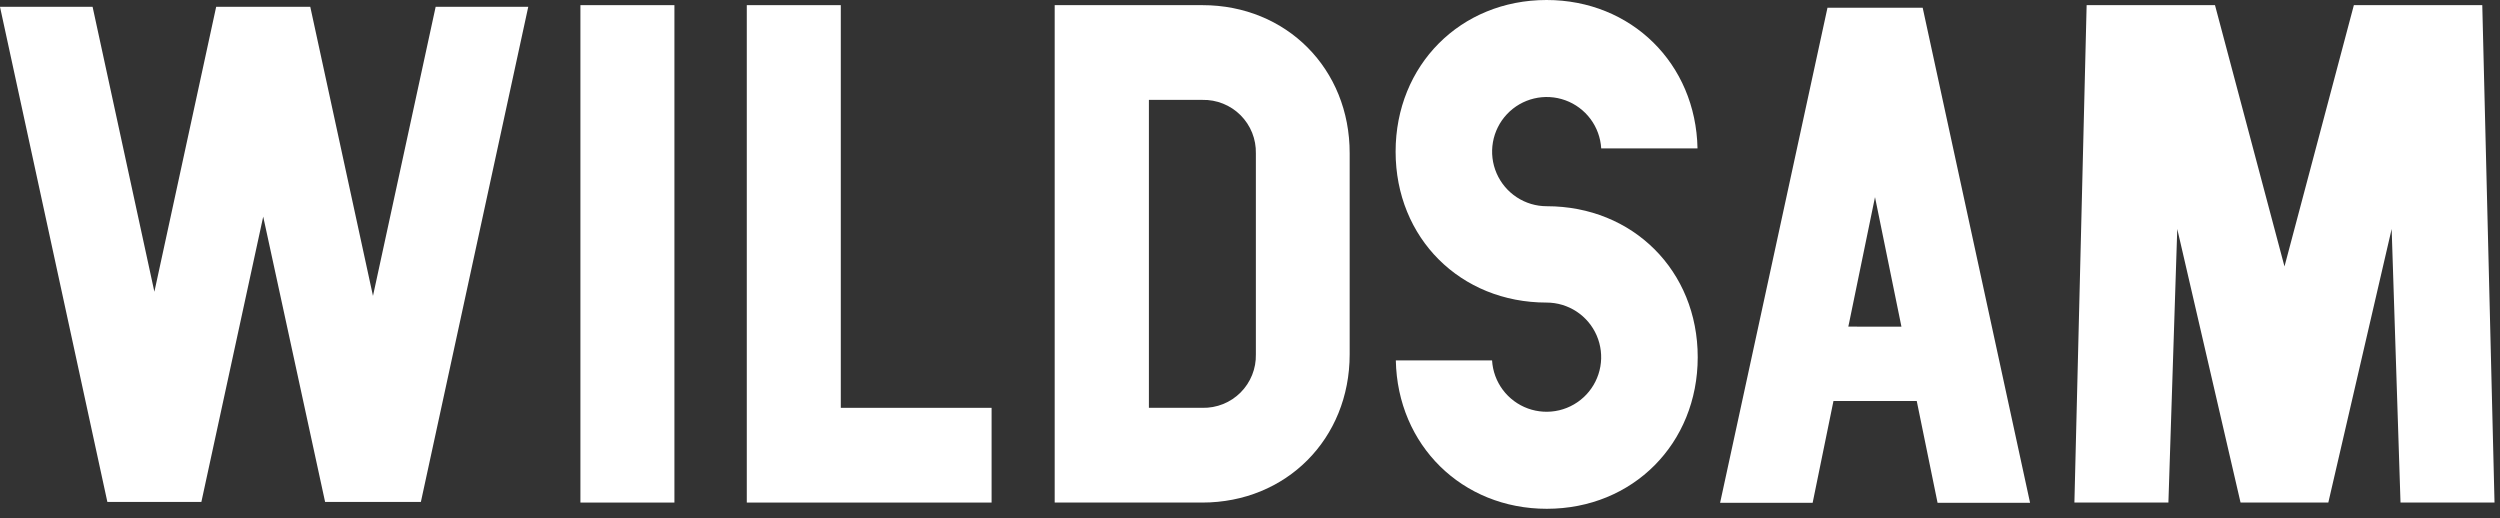
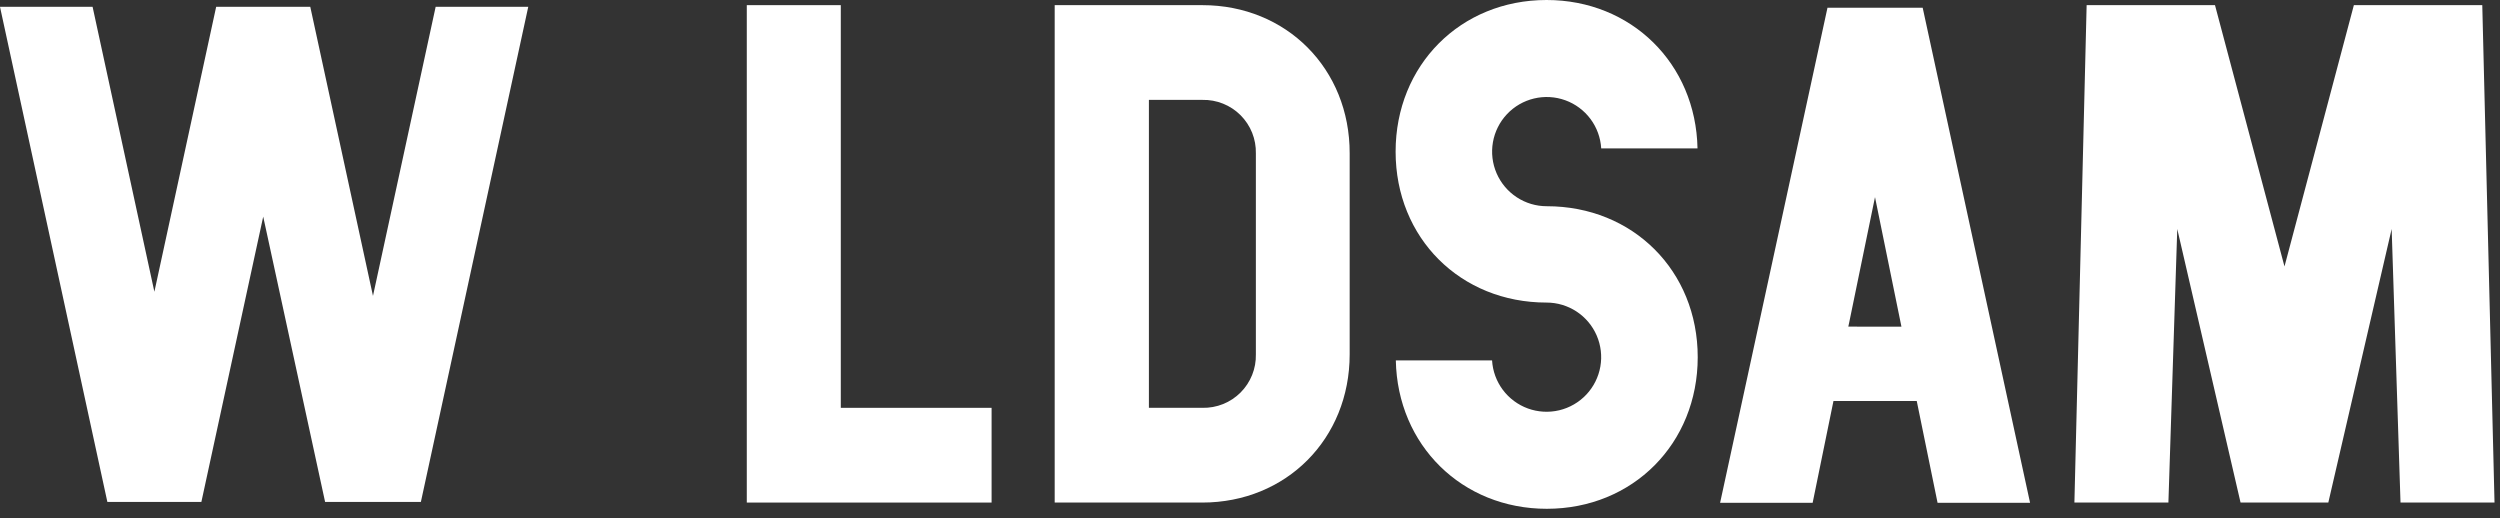
<svg xmlns="http://www.w3.org/2000/svg" fill="none" height="51" viewBox="0 0 246 51" width="246">
  <rect x="0" y="0" width="246" height="51" fill="#333333" stroke="none" />
  <clipPath id="a">
    <path d="m0 0h245.46v50.061h-245.46z" />
  </clipPath>
  <g clip-path="url(#a)" fill="#fff">
    <path d="m157.559 14.602h9.476c-.159-8.338-6.51-14.602-14.853-14.602-8.467 0-14.854 6.413-14.854 14.92 0 8.507 6.382 14.853 14.854 14.853 1.049-0 2.075.307 2.952.883.876.576 1.565 1.397 1.981 2.36s.541 2.027.359 3.06-.662 1.991-1.382 2.754c-.719.763-1.646 1.3-2.667 1.542s-2.09.181-3.076-.177c-.987-.358-1.846-.997-2.474-1.838-.627-.841-.994-1.847-1.056-2.894h-9.47c.158 8.338 6.51 14.602 14.853 14.602 8.466 0 14.853-6.413 14.853-14.92s-6.381-14.853-14.853-14.853c-1.049.001-2.076-.305-2.953-.881-.878-.576-1.567-1.396-1.984-2.359s-.542-2.027-.361-3.061.661-1.992 1.38-2.756c.719-.764 1.647-1.301 2.668-1.544 1.02-.243 2.09-.182 3.077.176.986.358 1.846.997 2.474 1.838.627.841.994 1.848 1.056 2.895z" />
    <path d="m82.734.507h-9.25v48.945h24.088v-9.322h-14.838z" />
-     <path d="m66.363.507h-9.25v48.945h9.25z" />
    <path d="m30.531.671h-9.26l-6.08 28.037-6.08-28.037h-9.112l10.566 48.719h9.25l6.085-28.073 6.09 28.073h9.424l10.566-48.719h-9.112l-6.167 28.447z" />
    <path d="m118.317.507h-14.536v48.945h14.516c8.271 0 14.51-6.269 14.51-14.582v-19.776c.02-8.318-6.218-14.587-14.49-14.587zm5.26 34.363c.016.695-.11 1.386-.369 2.031-.259.645-.646 1.231-1.137 1.723-.492.492-1.078.878-1.723 1.137s-1.336.384-2.031.369h-5.265v-30.301h5.265c.696-.015 1.387.11 2.032.37.646.259 1.232.646 1.724 1.139.491.492.878 1.079 1.137 1.724.258.646.383 1.337.367 2.033z" />
    <path d="m179.824.763-10.566 48.714h9.106l2.049-10.018h8.195l2.049 10.018h9.102l-10.567-48.714zm2.049 31.377.082-.379 2.545-12.364 2.602 12.748z" />
    <path d="m244.256.507h-12.636l-6.827 25.712-6.838-25.712h-12.63l-1.204 48.945h9.25l.871-26.921 6.228 26.921h8.636l6.233-26.921.871 26.921h9.25z" />
  </g>
</svg>